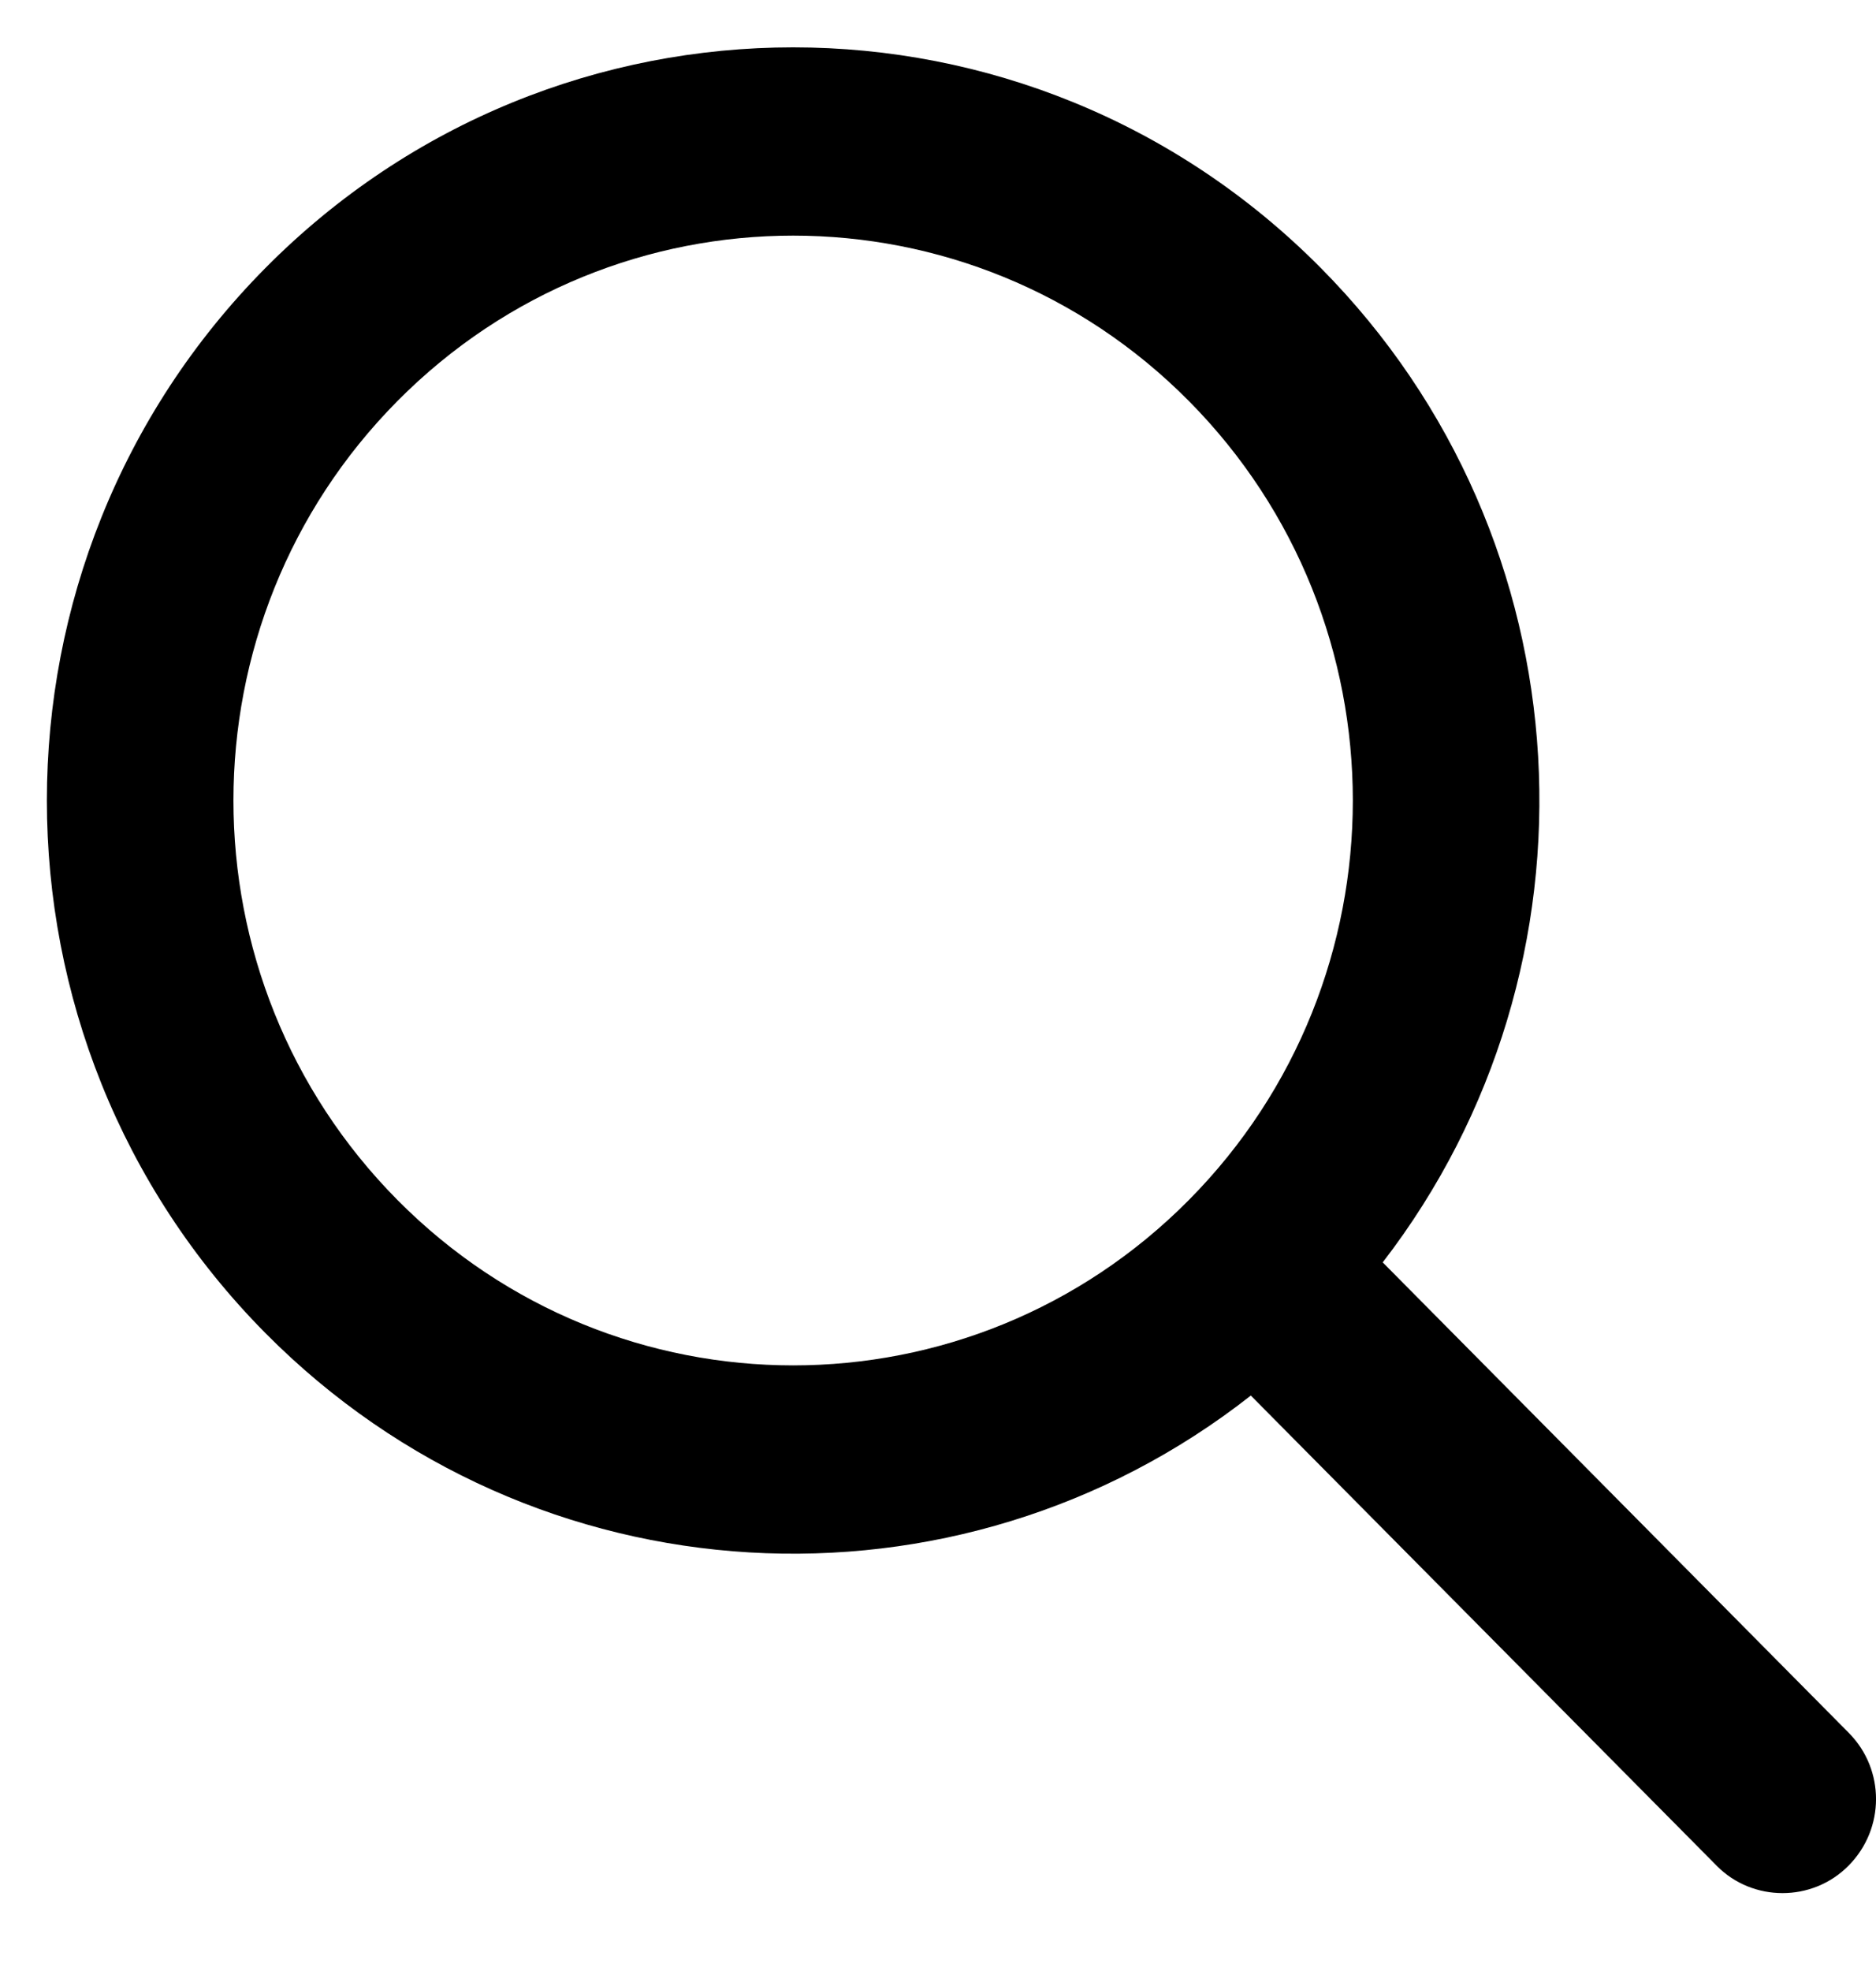
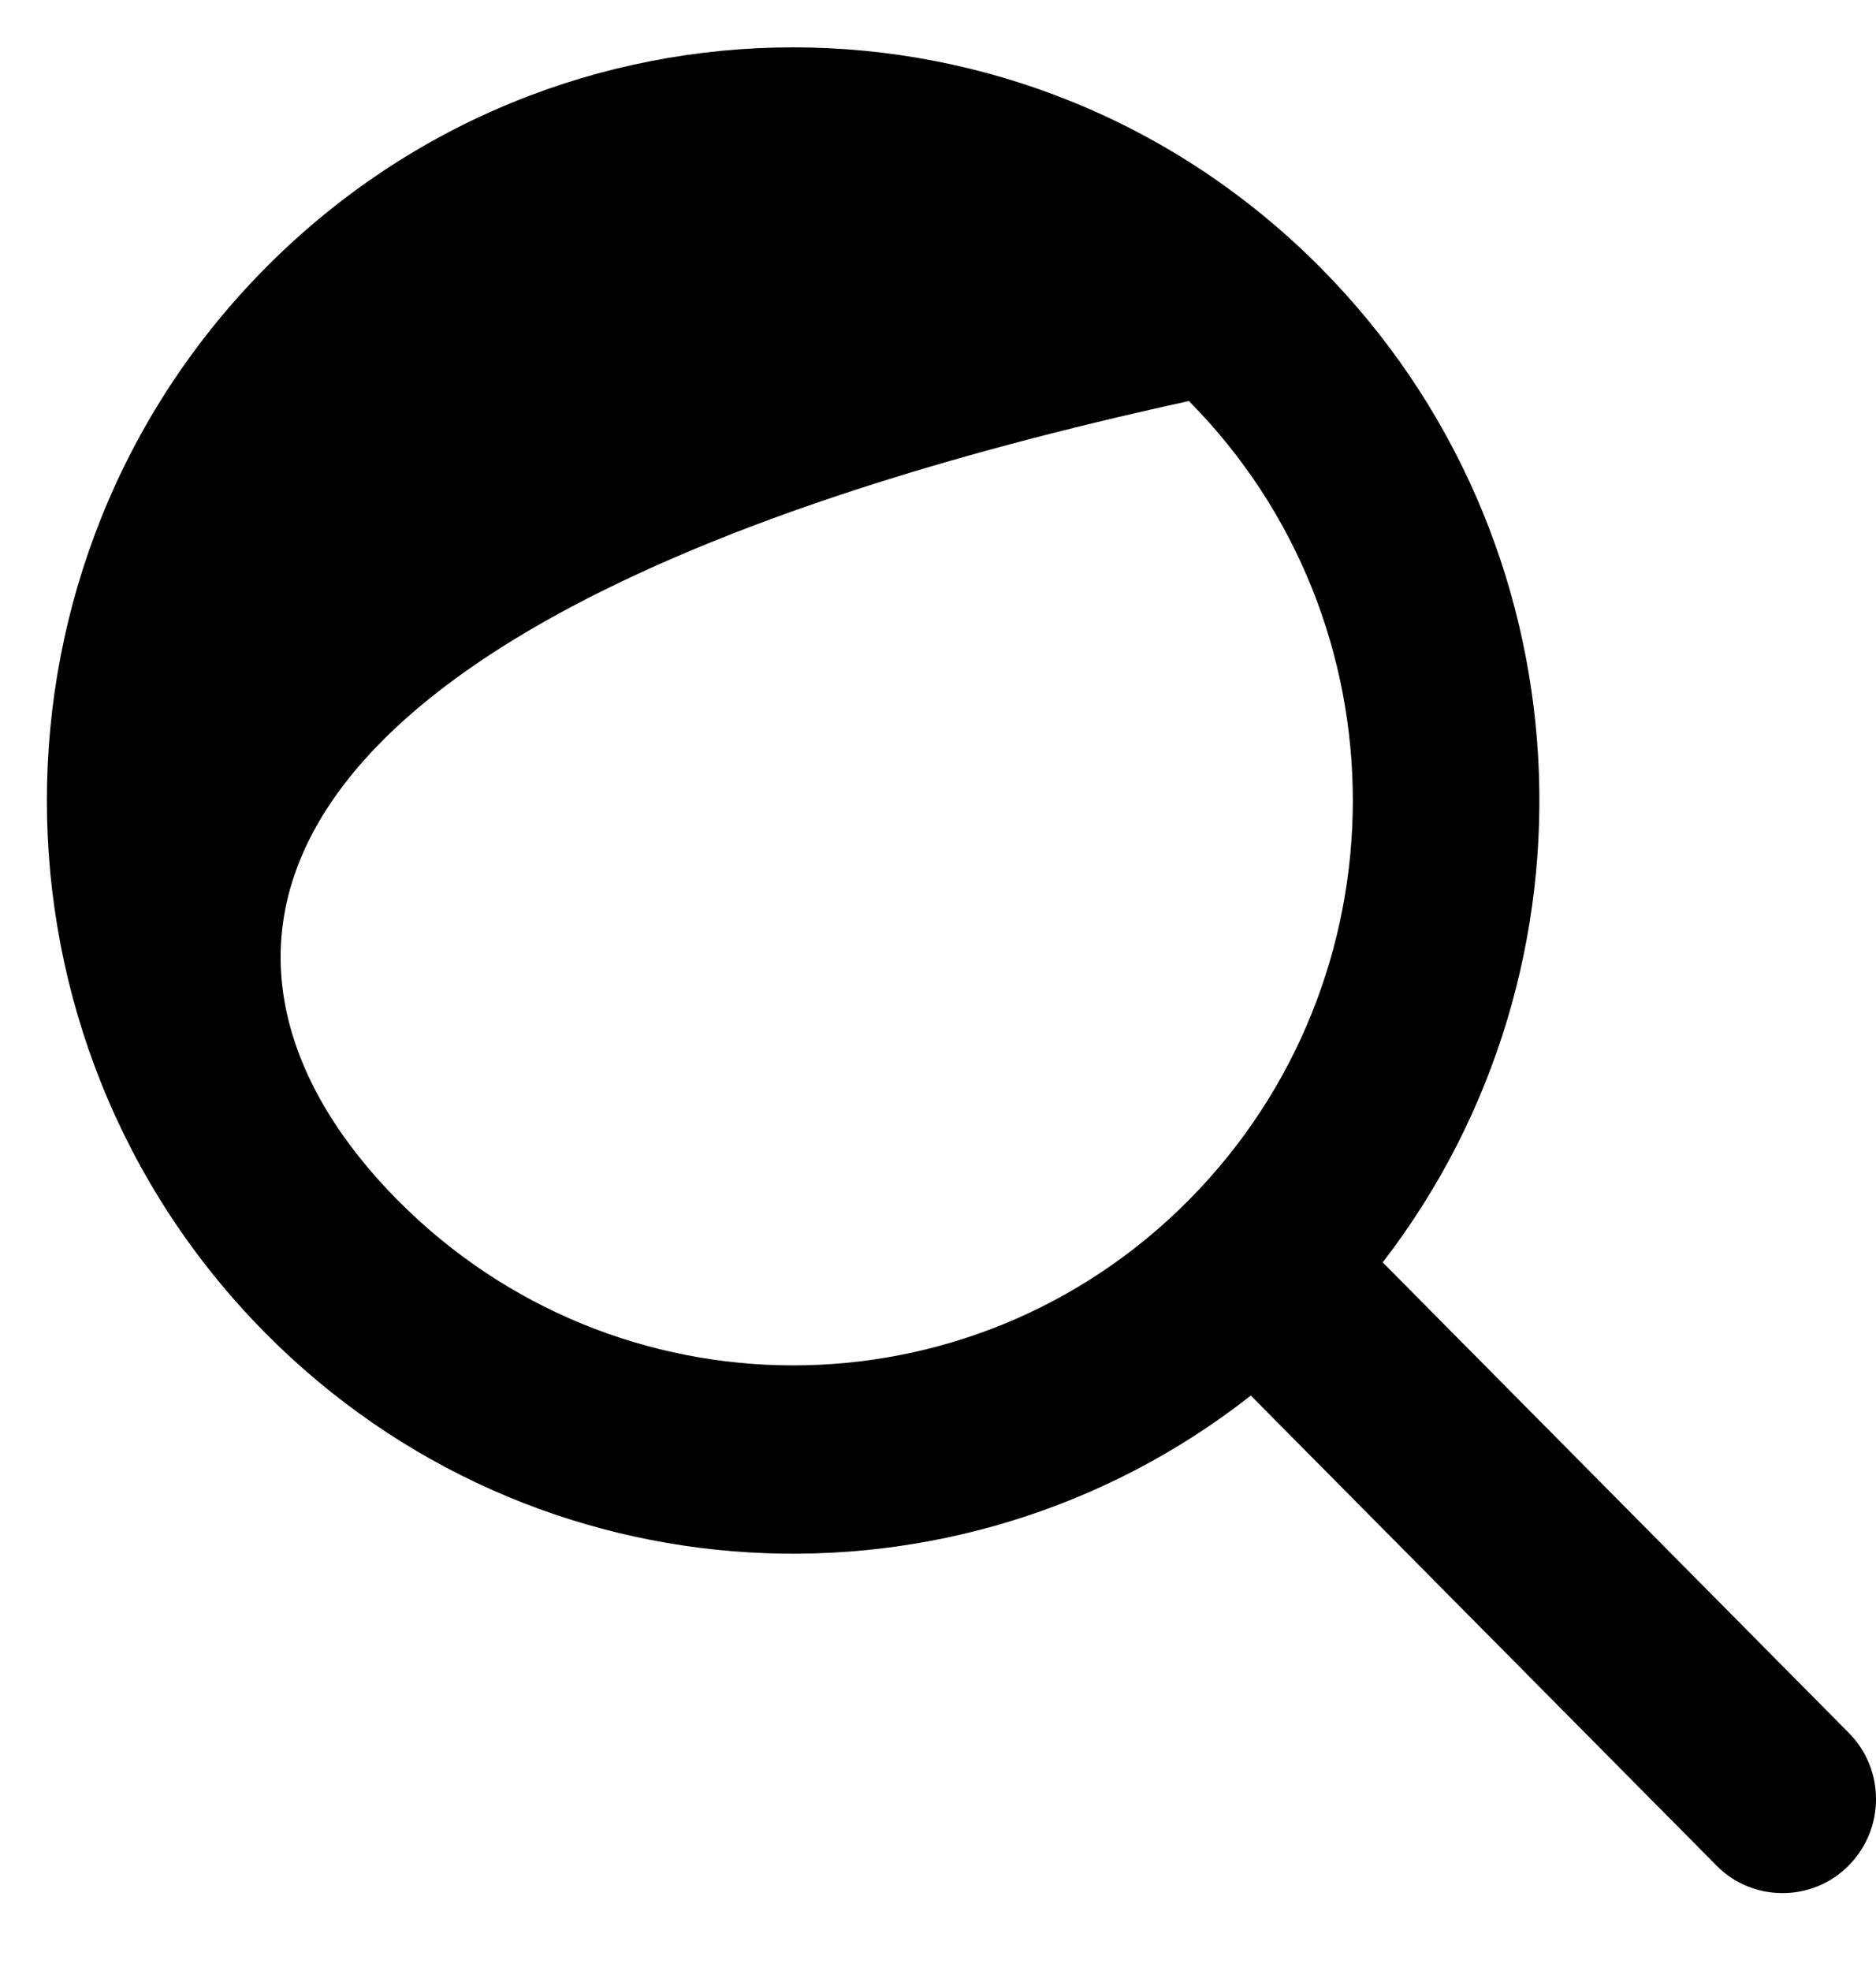
<svg xmlns="http://www.w3.org/2000/svg" width="20" height="21" viewBox="0 0 20 21" fill="none">
-   <path fill-rule="evenodd" clip-rule="evenodd" d="M14.741 13.45L19.71 18.463C20.097 18.853 20.098 19.484 19.707 19.878C19.319 20.27 18.683 20.264 18.304 19.881L13.335 14.869C10.213 17.319 5.699 17.097 2.83 14.204C-0.277 11.07 -0.277 5.989 2.83 2.855C5.937 -0.279 10.974 -0.279 14.081 2.855C16.95 5.748 17.17 10.302 14.741 13.45ZM12.675 12.785C15.005 10.434 15.005 6.624 12.675 4.273C10.345 1.923 6.567 1.923 4.237 4.273C1.906 6.624 1.906 10.434 4.237 12.785C6.567 15.135 10.345 15.135 12.675 12.785Z" fill="black" />
+   <path fill-rule="evenodd" clip-rule="evenodd" d="M14.741 13.45L19.71 18.463C20.097 18.853 20.098 19.484 19.707 19.878C19.319 20.27 18.683 20.264 18.304 19.881L13.335 14.869C10.213 17.319 5.699 17.097 2.83 14.204C-0.277 11.07 -0.277 5.989 2.83 2.855C5.937 -0.279 10.974 -0.279 14.081 2.855C16.95 5.748 17.17 10.302 14.741 13.45ZM12.675 12.785C15.005 10.434 15.005 6.624 12.675 4.273C1.906 6.624 1.906 10.434 4.237 12.785C6.567 15.135 10.345 15.135 12.675 12.785Z" fill="black" />
</svg>